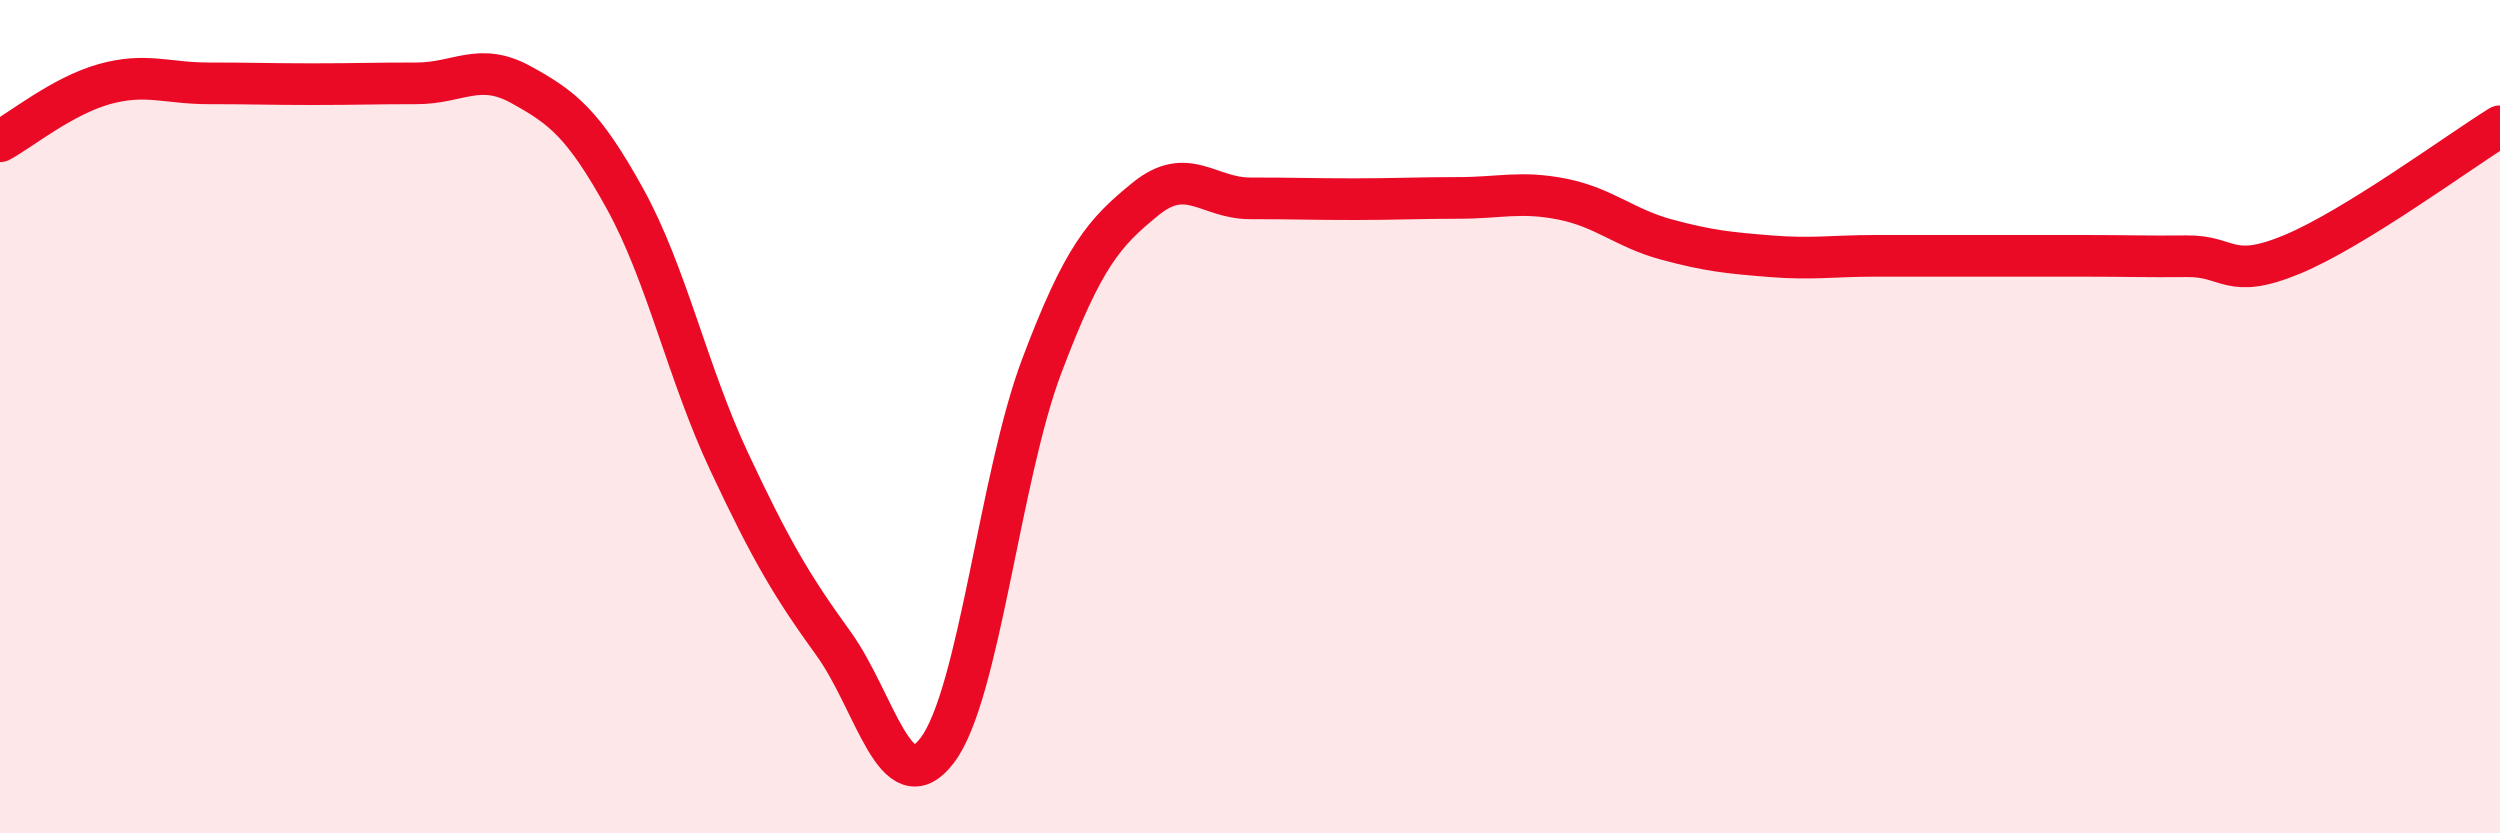
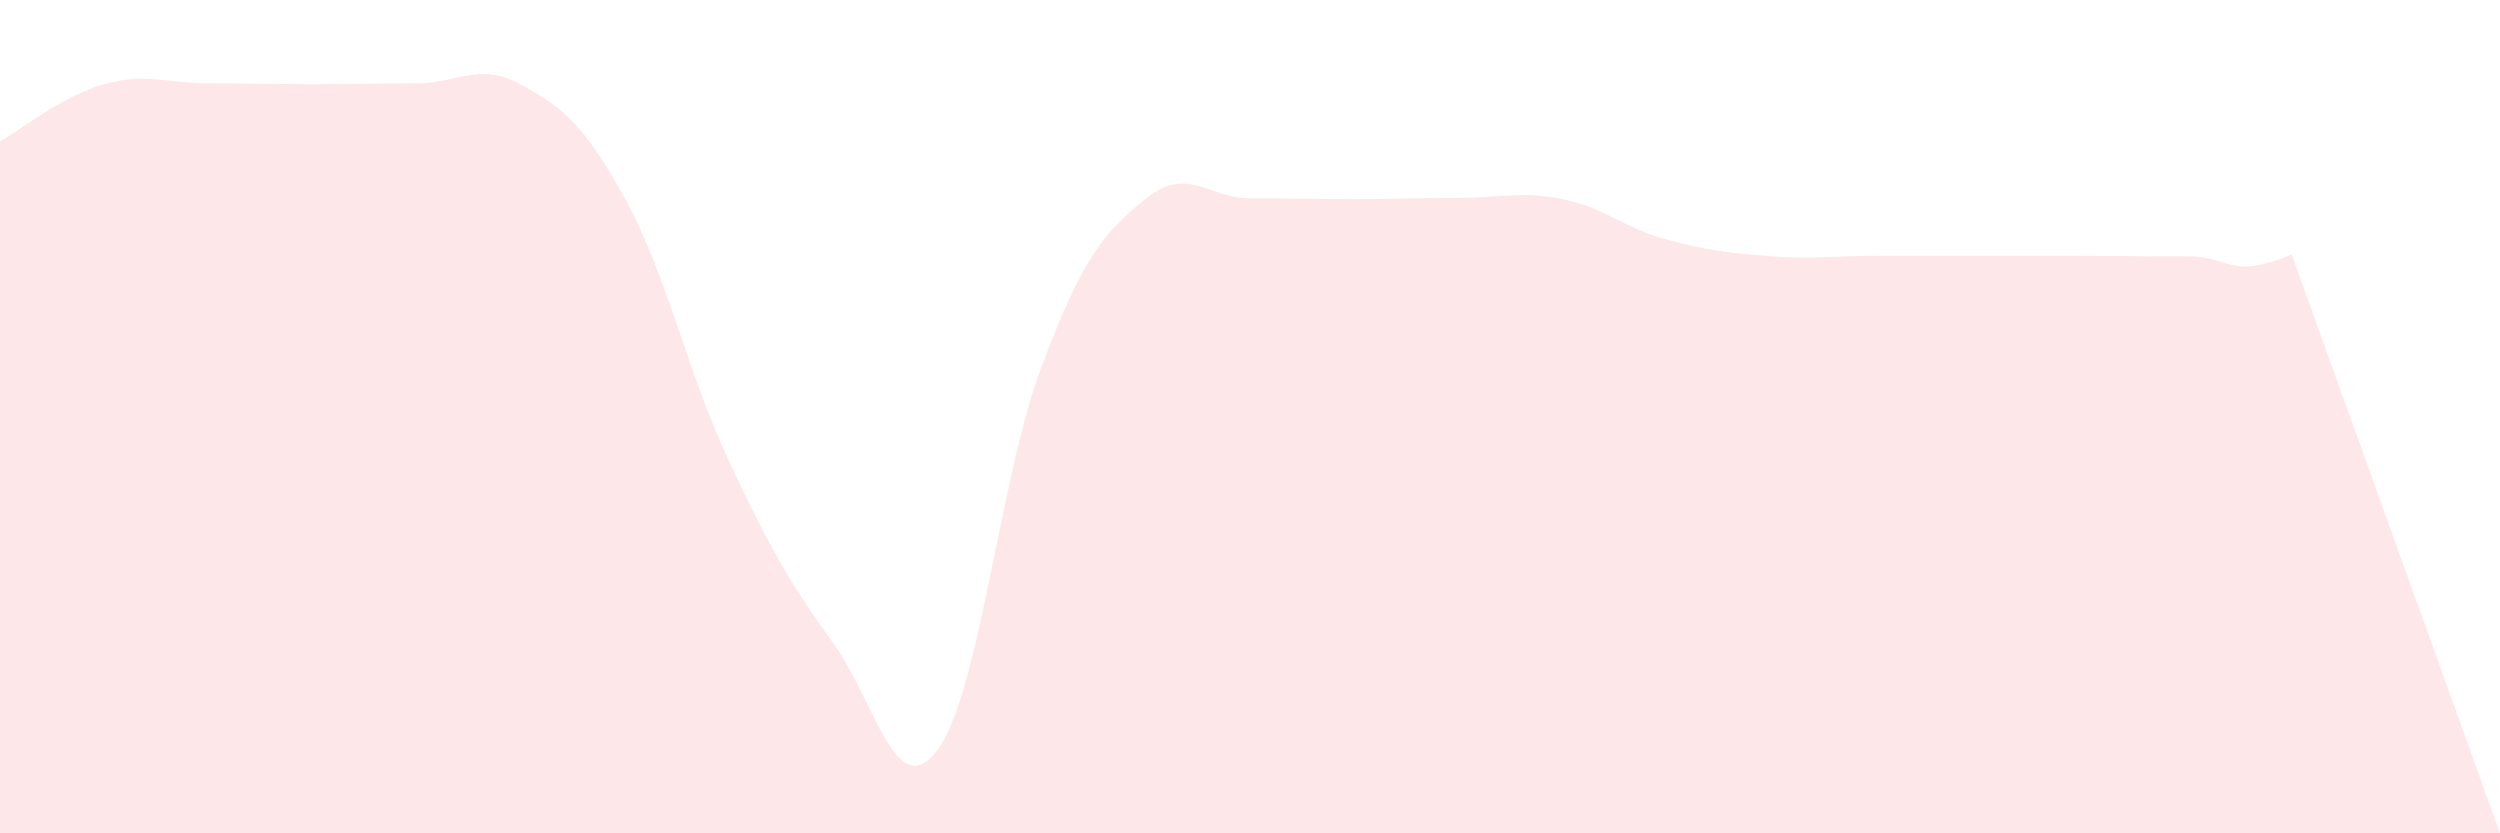
<svg xmlns="http://www.w3.org/2000/svg" width="60" height="20" viewBox="0 0 60 20">
-   <path d="M 0,3.39 C 0.5,3.12 1.5,2.3 2.5,2.02 C 3.5,1.74 4,2 5,2 C 6,2 6.5,2.02 7.5,2.02 C 8.5,2.02 9,2 10,2 C 11,2 11.5,1.48 12.5,2.03 C 13.5,2.58 14,2.96 15,4.77 C 16,6.58 16.5,8.95 17.5,11.08 C 18.5,13.21 19,14.06 20,15.44 C 21,16.82 21.5,19.33 22.5,18 C 23.5,16.67 24,11.44 25,8.79 C 26,6.14 26.5,5.58 27.5,4.77 C 28.5,3.96 29,4.76 30,4.76 C 31,4.76 31.5,4.78 32.5,4.78 C 33.5,4.78 34,4.75 35,4.75 C 36,4.75 36.5,4.58 37.5,4.78 C 38.5,4.98 39,5.48 40,5.75 C 41,6.02 41.5,6.07 42.5,6.15 C 43.5,6.23 44,6.14 45,6.14 C 46,6.14 46.5,6.14 47.5,6.14 C 48.5,6.14 49,6.14 50,6.14 C 51,6.14 51.5,6.16 52.5,6.15 C 53.5,6.14 53.5,6.73 55,6.11 C 56.5,5.49 59,3.65 60,3.03L60 20L0 20Z" fill="#EB0A25" opacity="0.1" stroke-linecap="round" stroke-linejoin="round" />
-   <path d="M 0,3.39 C 0.5,3.12 1.5,2.3 2.5,2.02 C 3.5,1.74 4,2 5,2 C 6,2 6.5,2.02 7.5,2.02 C 8.5,2.02 9,2 10,2 C 11,2 11.5,1.48 12.5,2.03 C 13.5,2.58 14,2.96 15,4.77 C 16,6.58 16.5,8.95 17.5,11.08 C 18.5,13.21 19,14.06 20,15.44 C 21,16.82 21.5,19.33 22.5,18 C 23.5,16.67 24,11.44 25,8.79 C 26,6.14 26.5,5.58 27.5,4.77 C 28.5,3.96 29,4.76 30,4.76 C 31,4.76 31.5,4.78 32.5,4.78 C 33.5,4.78 34,4.75 35,4.75 C 36,4.75 36.5,4.58 37.5,4.78 C 38.5,4.98 39,5.48 40,5.75 C 41,6.02 41.5,6.07 42.5,6.15 C 43.5,6.23 44,6.14 45,6.14 C 46,6.14 46.5,6.14 47.5,6.14 C 48.5,6.14 49,6.14 50,6.14 C 51,6.14 51.5,6.16 52.5,6.15 C 53.5,6.14 53.5,6.73 55,6.11 C 56.5,5.49 59,3.65 60,3.03" stroke="#EB0A25" stroke-width="1" fill="none" stroke-linecap="round" stroke-linejoin="round" />
+   <path d="M 0,3.39 C 0.5,3.12 1.5,2.3 2.5,2.02 C 3.5,1.74 4,2 5,2 C 6,2 6.5,2.02 7.5,2.02 C 8.5,2.02 9,2 10,2 C 11,2 11.5,1.48 12.5,2.03 C 13.5,2.58 14,2.96 15,4.77 C 16,6.58 16.5,8.95 17.5,11.08 C 18.5,13.21 19,14.06 20,15.44 C 21,16.82 21.5,19.33 22.5,18 C 23.5,16.67 24,11.44 25,8.79 C 26,6.14 26.5,5.58 27.5,4.77 C 28.5,3.96 29,4.76 30,4.76 C 31,4.76 31.5,4.78 32.5,4.78 C 33.5,4.78 34,4.75 35,4.75 C 36,4.75 36.5,4.58 37.5,4.78 C 38.5,4.98 39,5.48 40,5.75 C 41,6.02 41.5,6.07 42.5,6.15 C 43.5,6.23 44,6.14 45,6.14 C 46,6.14 46.5,6.14 47.5,6.14 C 48.5,6.14 49,6.14 50,6.14 C 51,6.14 51.5,6.16 52.5,6.15 C 53.5,6.14 53.5,6.73 55,6.11 L60 20L0 20Z" fill="#EB0A25" opacity="0.1" stroke-linecap="round" stroke-linejoin="round" />
</svg>